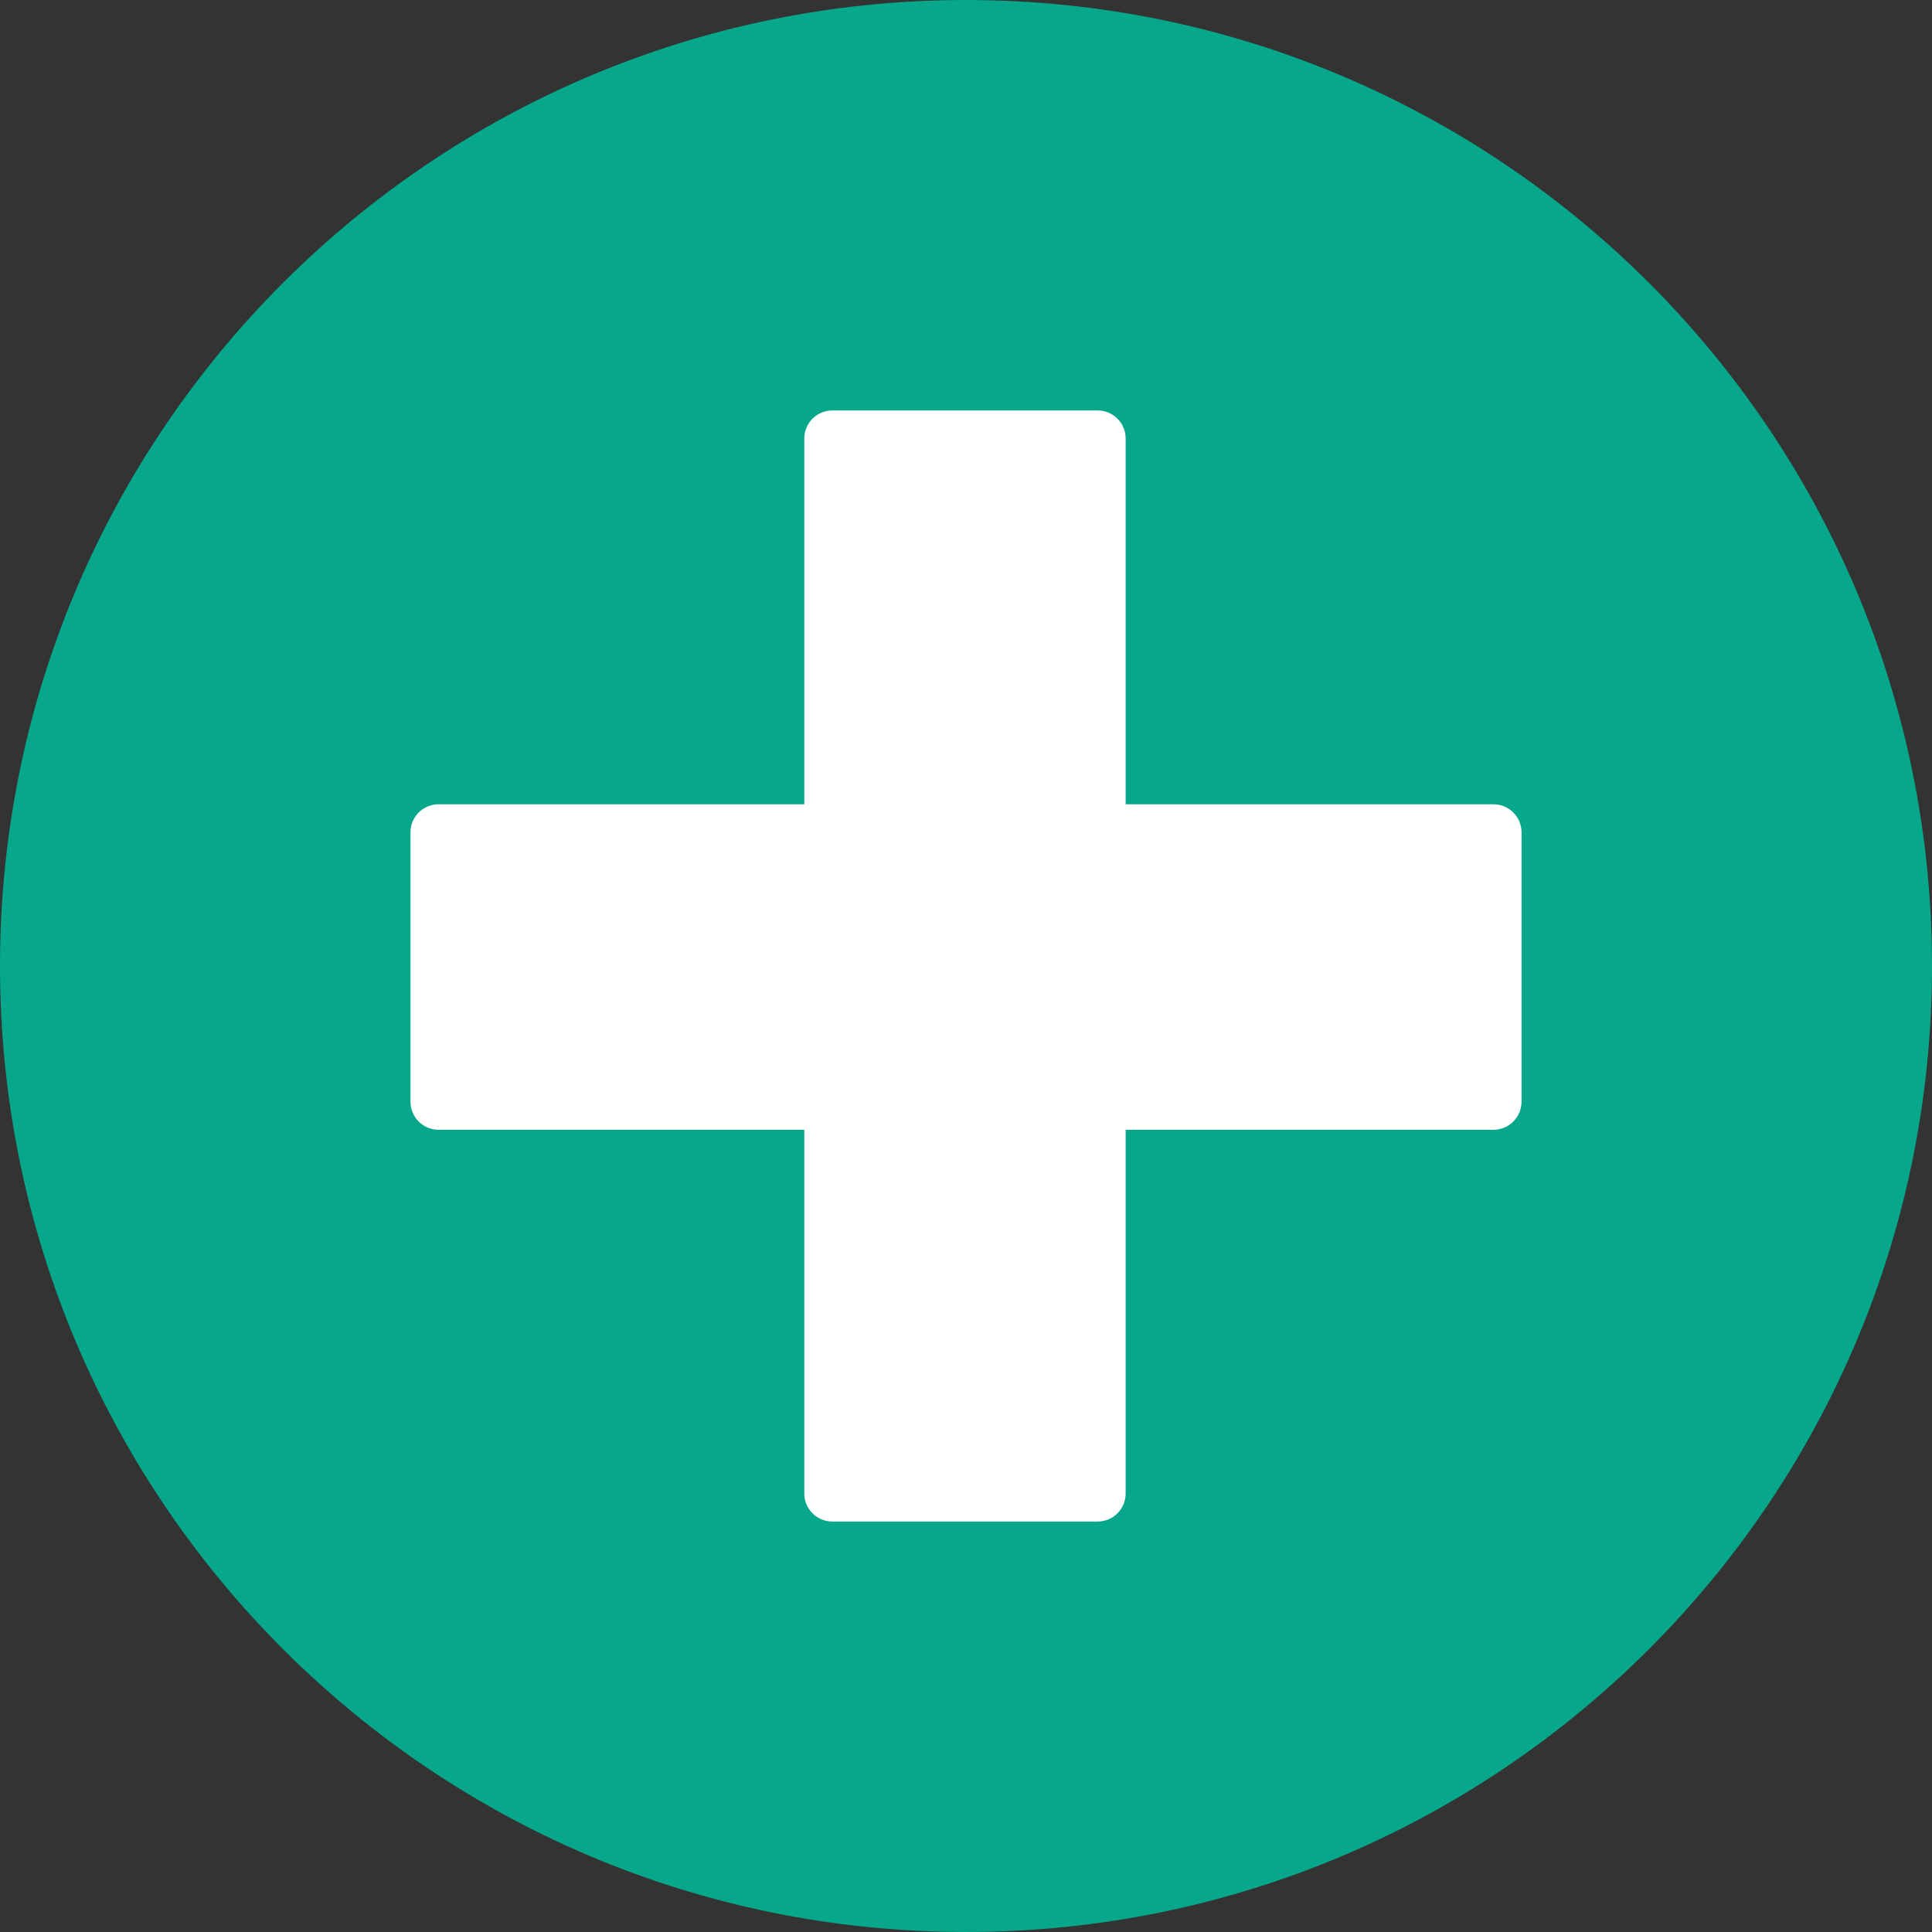
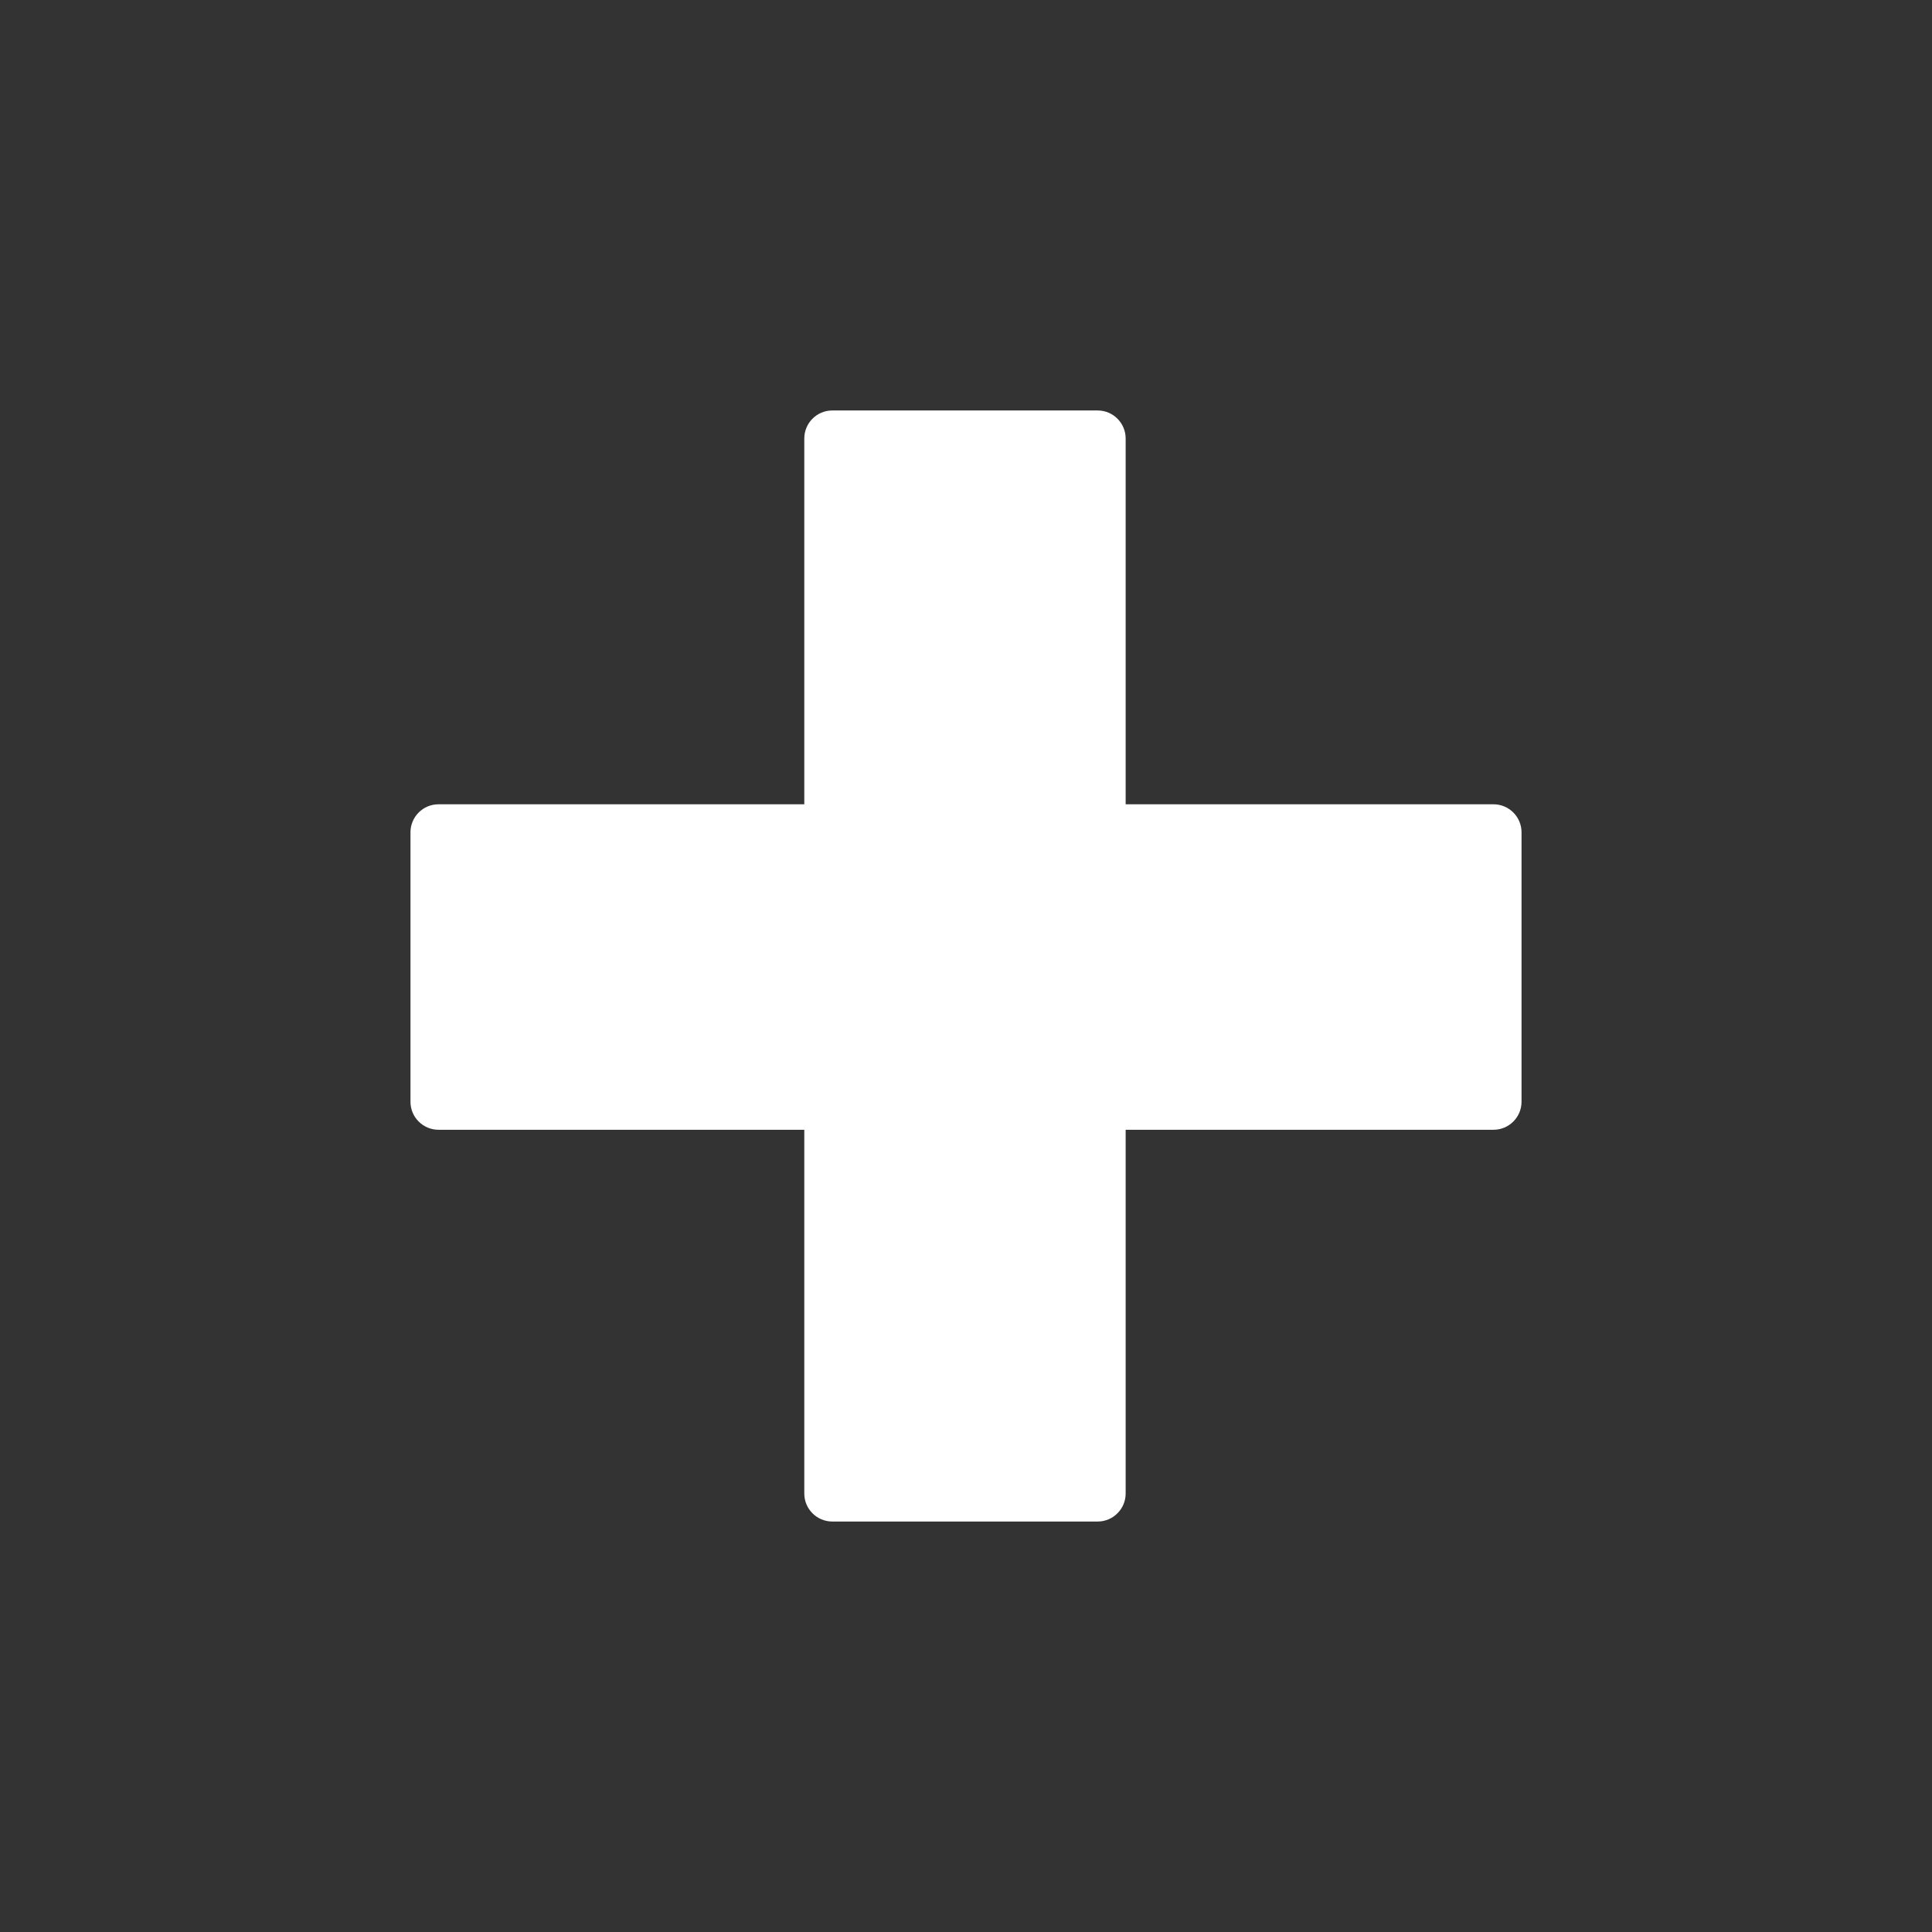
<svg xmlns="http://www.w3.org/2000/svg" version="1.1" x="0px" y="0px" viewBox="0 0 496.158 496.158" style="enable-background:new 0 0 496.158 496.158;" xml:space="preserve">
  <rect x="0" y="0" width="496.158" height="496.158" fill="#333333" stroke="none" />
-   <path style="fill:#06A78B;" d="M0,248.085C0,111.063,111.069,0.003,248.075,0.003c137.013,0,248.083,111.061,248.083,248.082  c0,137.002-111.07,248.07-248.083,248.07C111.069,496.155,0,385.087,0,248.085z" />
  <path style="fill:#FFFFFF;" d="M383.546,206.55H289.08v-93.938c0-3.976-3.224-7.199-7.201-7.199H213.75  c-3.977,0-7.2,3.224-7.2,7.199v93.938h-93.937c-3.977,0-7.2,3.225-7.2,7.2v69.187c0,3.976,3.224,7.199,7.2,7.199h93.937v93.41  c0,3.976,3.224,7.199,7.2,7.199h68.129c3.978,0,7.201-3.224,7.201-7.199v-93.41h94.466c3.976,0,7.199-3.224,7.199-7.199V213.75  C390.745,209.774,387.521,206.55,383.546,206.55z" />
</svg>